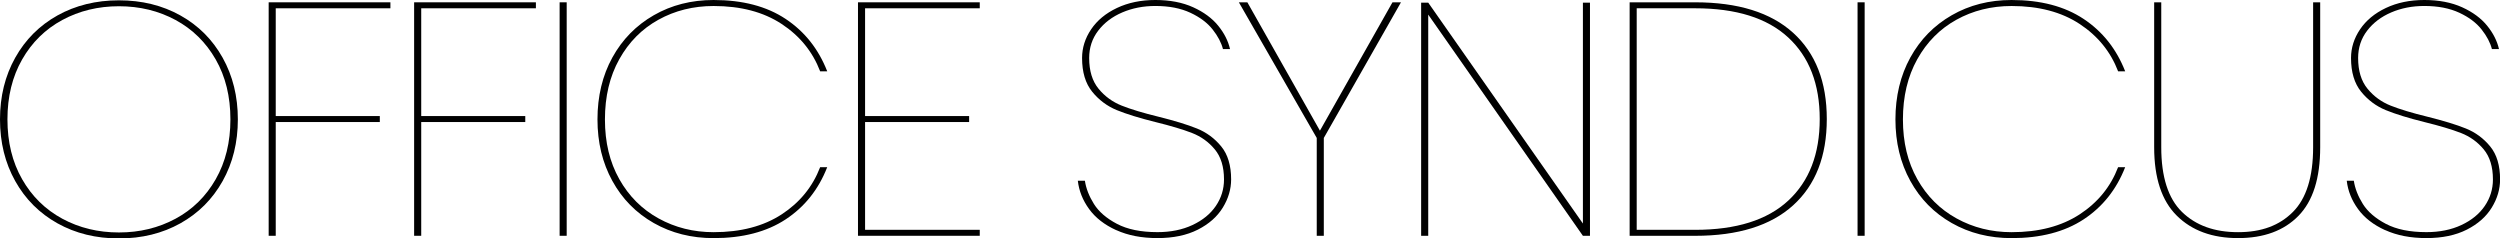
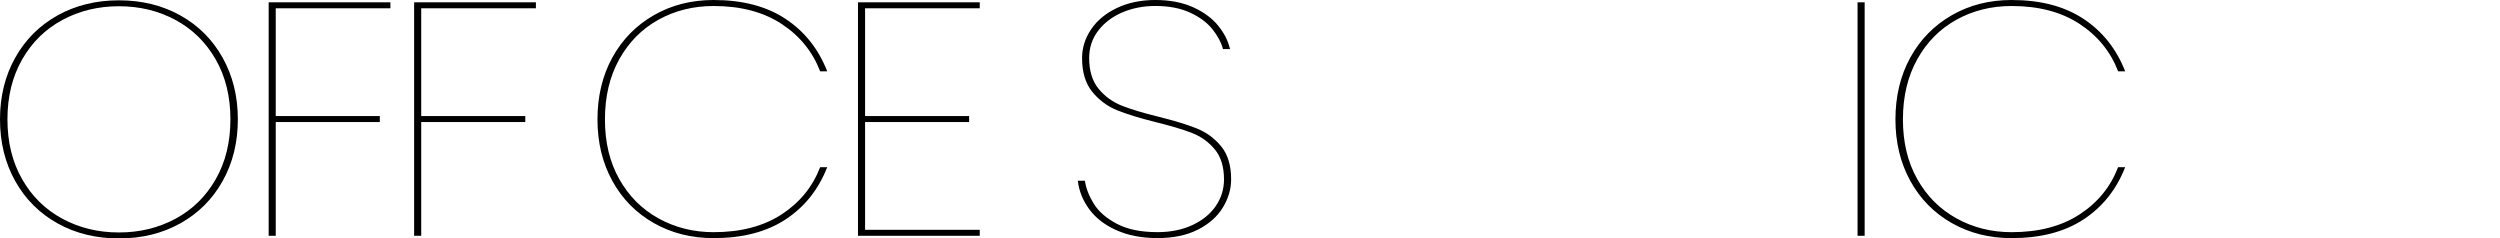
<svg xmlns="http://www.w3.org/2000/svg" id="Layer_2" viewBox="0 0 941.13 89.76">
  <g id="_레이어_1">
    <g>
      <path d="m21.65,84.08c-6.8-3.79-12.1-9.09-15.92-15.92C1.91,61.34,0,53.6,0,44.94s1.91-16.4,5.73-23.22c3.82-6.82,9.13-12.13,15.92-15.92C28.45,2.02,36.16.12,44.77.12s16.32,1.89,23.12,5.68c6.8,3.79,12.1,9.09,15.92,15.92,3.82,6.83,5.73,14.57,5.73,23.22s-1.91,16.4-5.73,23.22c-3.82,6.83-9.13,12.13-15.92,15.92-6.8,3.79-14.5,5.68-23.12,5.68s-16.32-1.89-23.12-5.68Zm44.44-1.75c6.4-3.45,11.44-8.41,15.12-14.86,3.69-6.45,5.53-13.96,5.53-22.54s-1.84-16.08-5.53-22.54c-3.69-6.45-8.73-11.4-15.12-14.86-6.39-3.45-13.5-5.18-21.32-5.18s-14.92,1.73-21.32,5.18c-6.4,3.46-11.44,8.41-15.12,14.86-3.69,6.45-5.53,13.96-5.53,22.54s1.84,16.09,5.53,22.54c3.68,6.45,8.73,11.4,15.12,14.86,6.4,3.46,13.5,5.18,21.32,5.18s14.92-1.73,21.32-5.18Z" />
      <path d="m146.97.87v2.25h-43.17v40.57h39.18v2.25h-39.18v42.82h-2.66V.87h45.84Z" />
      <path d="m201.74.87v2.25h-43.17v40.57h39.17v2.25h-39.17v42.82h-2.67V.87h45.84Z" />
-       <path d="m213.33.87v87.89h-2.66V.87h2.66Z" />
+       <path d="m213.33.87h-2.66V.87h2.66Z" />
      <path d="m230.52,21.66c3.73-6.78,8.93-12.09,15.59-15.92,6.66-3.83,14.17-5.74,22.52-5.74,10.93,0,19.97,2.37,27.12,7.12,7.15,4.74,12.37,11.32,15.66,19.73h-2.66c-2.84-7.41-7.68-13.36-14.53-17.85-6.84-4.49-15.37-6.74-25.58-6.74-7.64,0-14.57,1.73-20.79,5.18-6.22,3.45-11.13,8.41-14.72,14.86-3.6,6.45-5.4,14-5.4,22.66s1.8,16.06,5.4,22.47c3.6,6.41,8.53,11.34,14.79,14.79,6.26,3.46,13.17,5.18,20.72,5.18,10.21,0,18.74-2.23,25.58-6.68,6.84-4.45,11.68-10.38,14.53-17.79h2.66c-3.29,8.41-8.51,14.96-15.66,19.66-7.15,4.7-16.19,7.05-27.12,7.05-8.35,0-15.86-1.89-22.52-5.68-6.66-3.79-11.86-9.07-15.59-15.86-3.73-6.78-5.6-14.5-5.6-23.16s1.86-16.5,5.6-23.28Z" />
      <path d="m325.66,3.12v40.57h39.17v2.25h-39.17v40.57h43.17v2.25h-45.84V.87h45.84v2.25h-43.17Z" />
      <path d="m420.2,86.64c-4.4-2-7.8-4.64-10.19-7.93-2.4-3.29-3.82-6.84-4.26-10.67h2.66c.44,2.91,1.58,5.83,3.4,8.74,1.82,2.91,4.71,5.41,8.66,7.49,3.95,2.08,9.04,3.12,15.26,3.12,4.97,0,9.37-.89,13.19-2.68,3.82-1.79,6.75-4.18,8.79-7.18,2.04-3,3.07-6.32,3.07-9.99,0-4.75-1.16-8.51-3.46-11.3-2.31-2.79-5.18-4.85-8.59-6.18-3.42-1.33-8.02-2.7-13.79-4.12-6.04-1.5-10.88-3-14.53-4.49-3.64-1.5-6.73-3.81-9.26-6.93-2.53-3.12-3.8-7.35-3.8-12.67,0-3.83,1.13-7.43,3.4-10.8,2.27-3.37,5.51-6.05,9.73-8.05,4.22-2,9.04-3,14.46-3s10.26.92,14.26,2.75c4,1.83,7.13,4.14,9.39,6.93,2.27,2.79,3.75,5.72,4.46,8.8h-2.66c-.62-2.41-1.91-4.87-3.87-7.36-1.96-2.5-4.75-4.6-8.39-6.31-3.64-1.7-8.04-2.56-13.19-2.56-4.53,0-8.68.81-12.46,2.43-3.78,1.62-6.8,3.91-9.06,6.87-2.27,2.96-3.4,6.39-3.4,10.3,0,4.83,1.18,8.68,3.53,11.55s5.26,4.99,8.73,6.37c3.46,1.37,8.08,2.77,13.86,4.18,6.04,1.5,10.86,2.98,14.46,4.43,3.6,1.46,6.64,3.7,9.13,6.74,2.49,3.04,3.73,7.18,3.73,12.42,0,3.66-1.04,7.2-3.13,10.61-2.09,3.41-5.22,6.18-9.39,8.3-4.18,2.12-9.24,3.18-15.19,3.18s-11.13-1-15.52-3Z" />
-       <path d="m527.4.87l-29.05,51.06v36.83h-2.66v-36.83L466.37.87h3.2l27.32,48.32L524.2.87h3.2Z" />
-       <path d="m598.55,88.77h-2.66l-58.23-83.27v83.27h-2.67V1h2.67l58.23,83.15V1h2.66v87.77Z" />
-       <path d="m675.04,12.36c8.44,7.66,12.66,18.48,12.66,32.46s-4.22,24.8-12.66,32.46c-8.44,7.66-20.74,11.49-36.91,11.49h-24.65V.87h24.65c16.17,0,28.47,3.83,36.91,11.49Zm-1.86,63.17c7.91-7.32,11.86-17.56,11.86-30.71s-3.95-23.39-11.86-30.71c-7.91-7.32-19.59-10.99-35.05-10.99h-21.99v83.4h21.99c15.46,0,27.14-3.66,35.05-10.99Z" />
      <path d="m701.95.87v87.89h-2.67V.87h2.67Z" />
      <path d="m719.14,21.66c3.73-6.78,8.93-12.09,15.59-15.92,6.66-3.83,14.17-5.74,22.52-5.74,10.93,0,19.96,2.37,27.12,7.12,7.15,4.74,12.37,11.32,15.66,19.73h-2.66c-2.84-7.41-7.68-13.36-14.52-17.85-6.84-4.49-15.37-6.74-25.58-6.74-7.64,0-14.57,1.73-20.79,5.18-6.22,3.45-11.13,8.41-14.72,14.86-3.6,6.45-5.4,14-5.4,22.66s1.8,16.06,5.4,22.47c3.6,6.41,8.53,11.34,14.79,14.79,6.26,3.46,13.17,5.18,20.72,5.18,10.21,0,18.74-2.23,25.58-6.68,6.84-4.45,11.68-10.38,14.52-17.79h2.66c-3.29,8.41-8.51,14.96-15.66,19.66-7.15,4.7-16.19,7.05-27.12,7.05-8.35,0-15.86-1.89-22.52-5.68-6.66-3.79-11.86-9.07-15.59-15.86-3.73-6.78-5.6-14.5-5.6-23.16s1.87-16.5,5.6-23.28Z" />
-       <path d="m813.61.87v54.56c0,11.15,2.6,19.27,7.8,24.35s12.24,7.62,21.12,7.62,15.59-2.54,20.65-7.62c5.06-5.08,7.6-13.19,7.6-24.35V.87h2.66v54.56c0,11.65-2.73,20.27-8.2,25.84-5.46,5.58-13.04,8.36-22.72,8.36s-17.37-2.81-23.05-8.43c-5.69-5.62-8.53-14.21-8.53-25.78V.87h2.66Z" />
-       <path d="m897.89,86.64c-4.4-2-7.8-4.64-10.19-7.93-2.4-3.29-3.82-6.84-4.26-10.67h2.66c.44,2.91,1.58,5.83,3.4,8.74,1.82,2.91,4.71,5.41,8.66,7.49,3.95,2.08,9.04,3.12,15.26,3.12,4.97,0,9.37-.89,13.19-2.68,3.82-1.79,6.75-4.18,8.79-7.18,2.04-3,3.07-6.32,3.07-9.99,0-4.75-1.16-8.51-3.46-11.3-2.31-2.79-5.18-4.85-8.59-6.18-3.42-1.33-8.02-2.7-13.79-4.12-6.04-1.5-10.88-3-14.52-4.49-3.64-1.5-6.73-3.81-9.26-6.93-2.53-3.12-3.8-7.35-3.8-12.67,0-3.83,1.13-7.43,3.4-10.8s5.51-6.05,9.73-8.05c4.22-2,9.04-3,14.46-3s10.26.92,14.26,2.75c4,1.83,7.13,4.14,9.39,6.93,2.27,2.79,3.75,5.72,4.46,8.8h-2.66c-.62-2.41-1.91-4.87-3.87-7.36-1.95-2.5-4.75-4.6-8.39-6.31-3.64-1.7-8.04-2.56-13.19-2.56-4.53,0-8.69.81-12.46,2.43-3.78,1.62-6.8,3.91-9.06,6.87-2.27,2.96-3.4,6.39-3.4,10.3,0,4.83,1.18,8.68,3.53,11.55,2.35,2.87,5.26,4.99,8.73,6.37,3.46,1.37,8.08,2.77,13.86,4.18,6.04,1.5,10.86,2.98,14.46,4.43,3.6,1.46,6.64,3.7,9.13,6.74,2.49,3.04,3.73,7.18,3.73,12.42,0,3.66-1.04,7.2-3.13,10.61-2.09,3.41-5.22,6.18-9.39,8.3-4.18,2.12-9.24,3.18-15.19,3.18s-11.13-1-15.52-3Z" />
    </g>
  </g>
</svg>